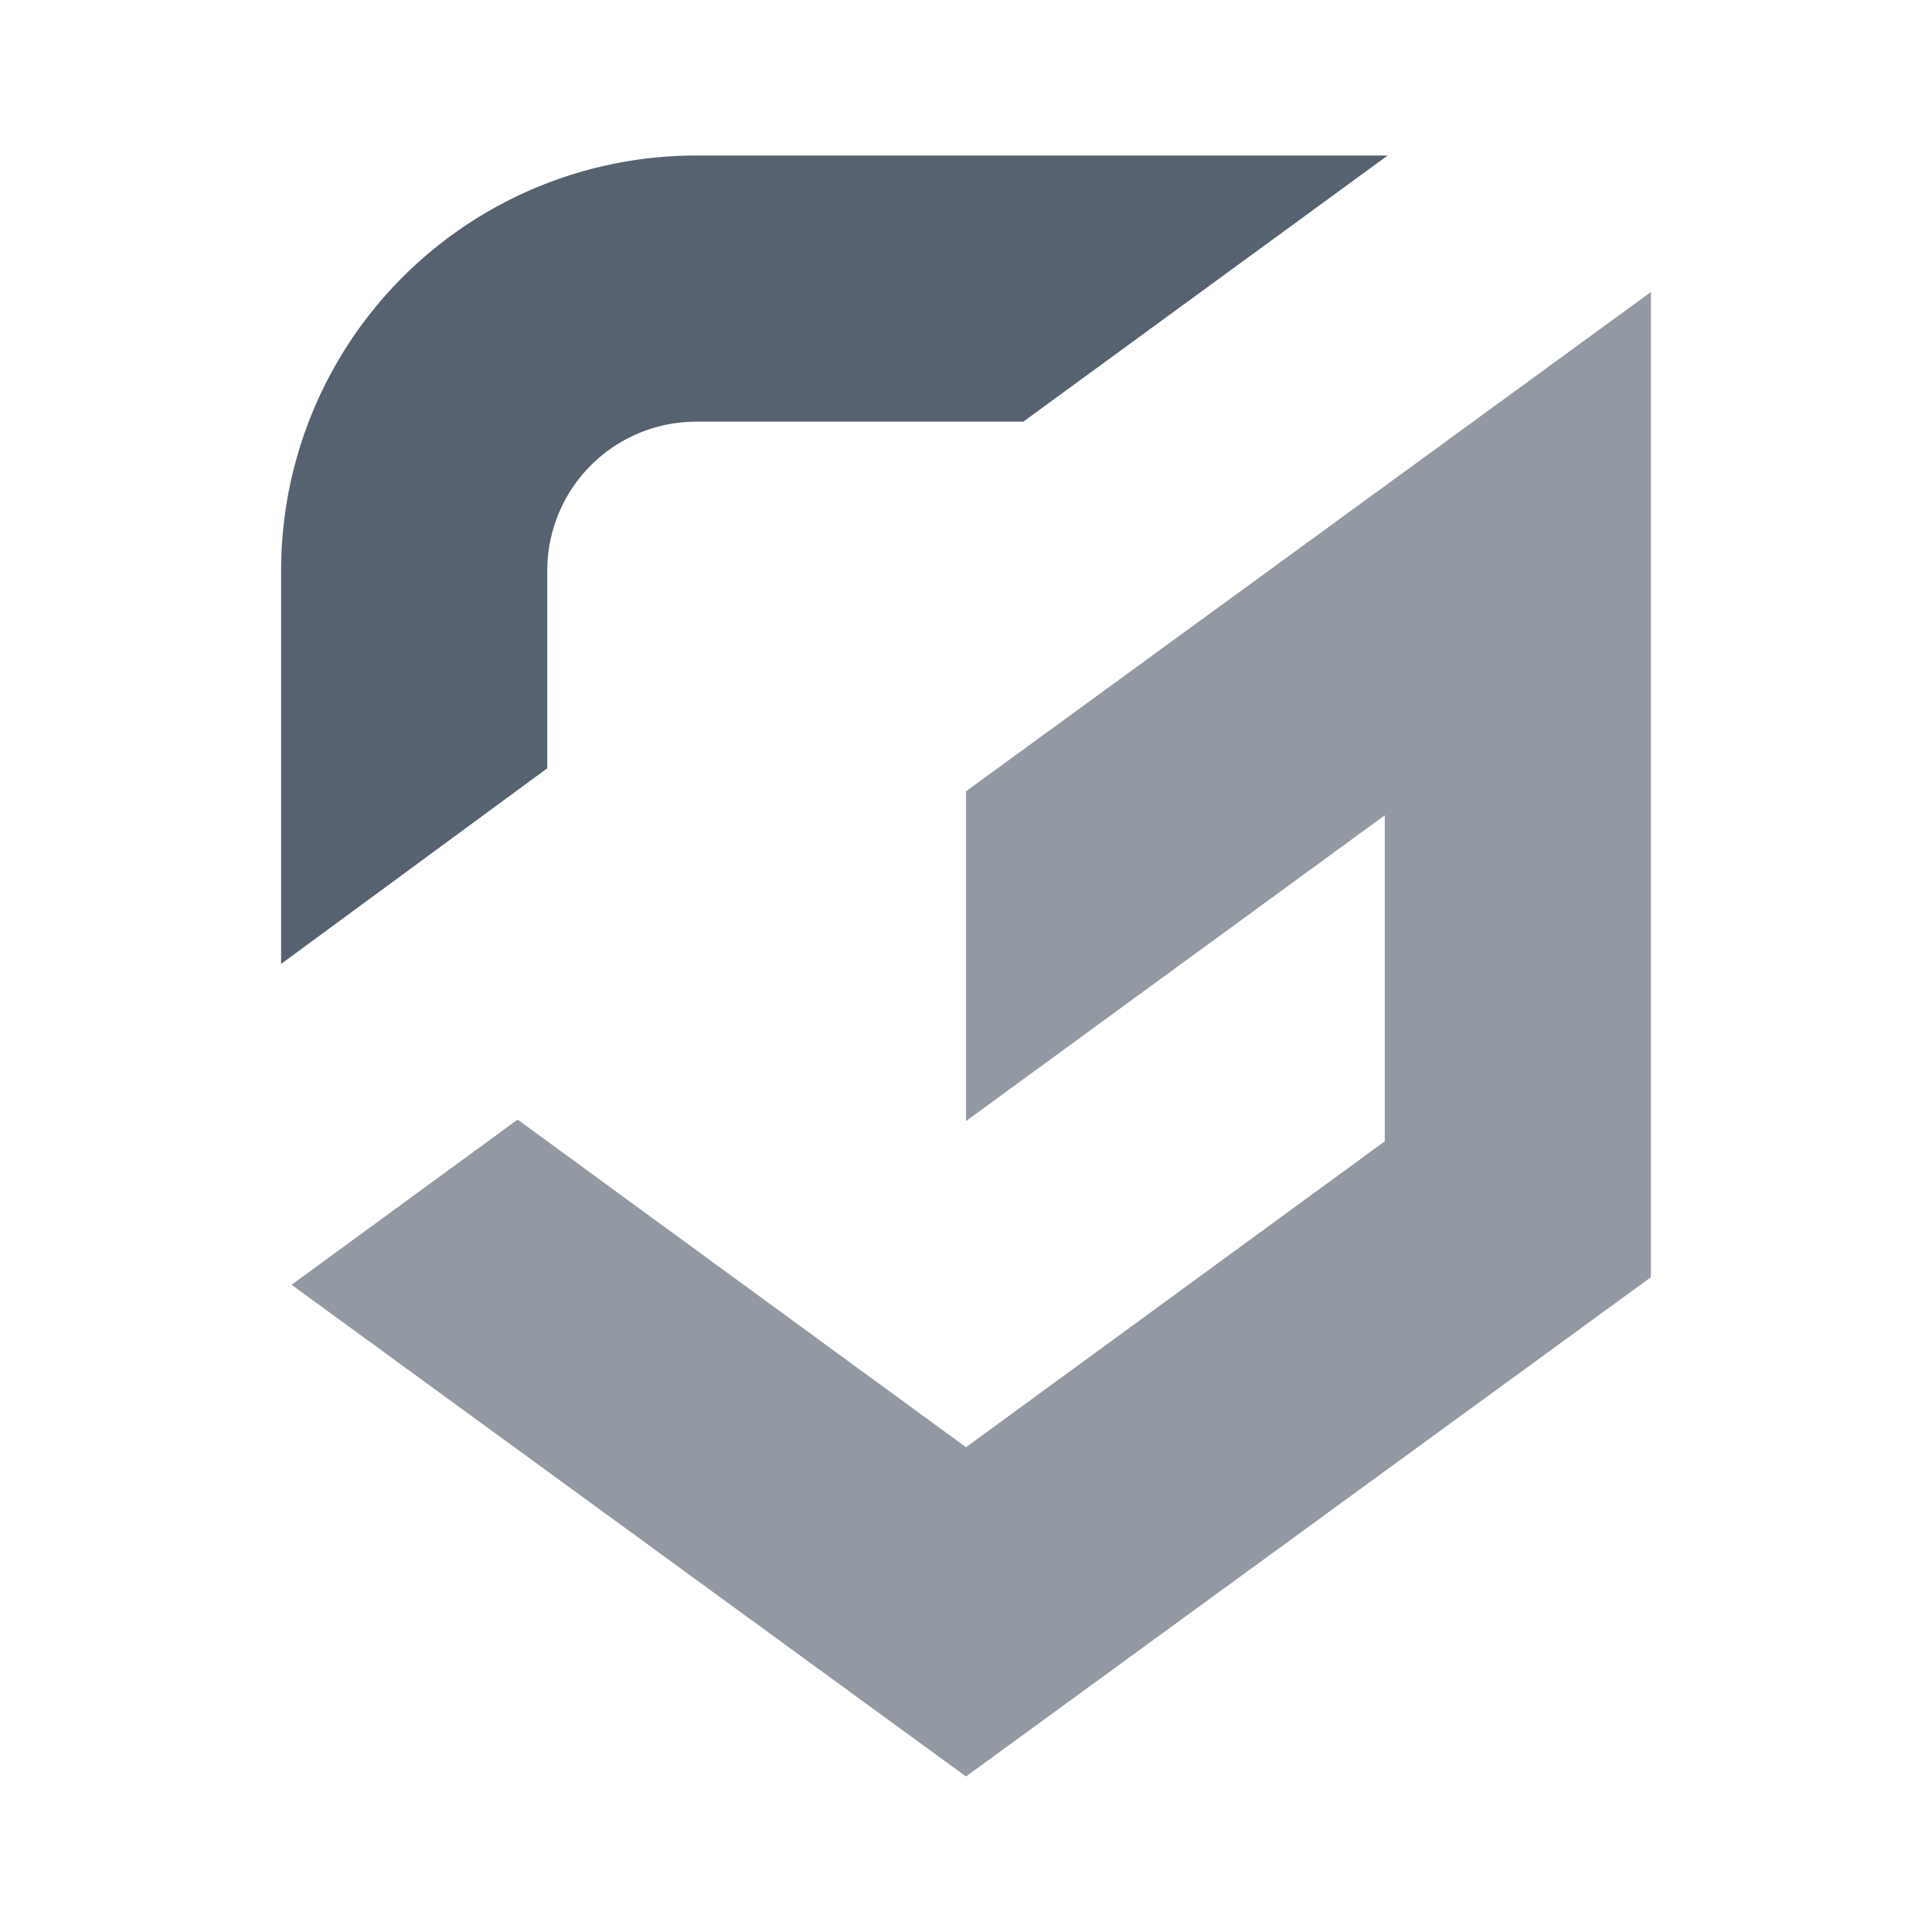
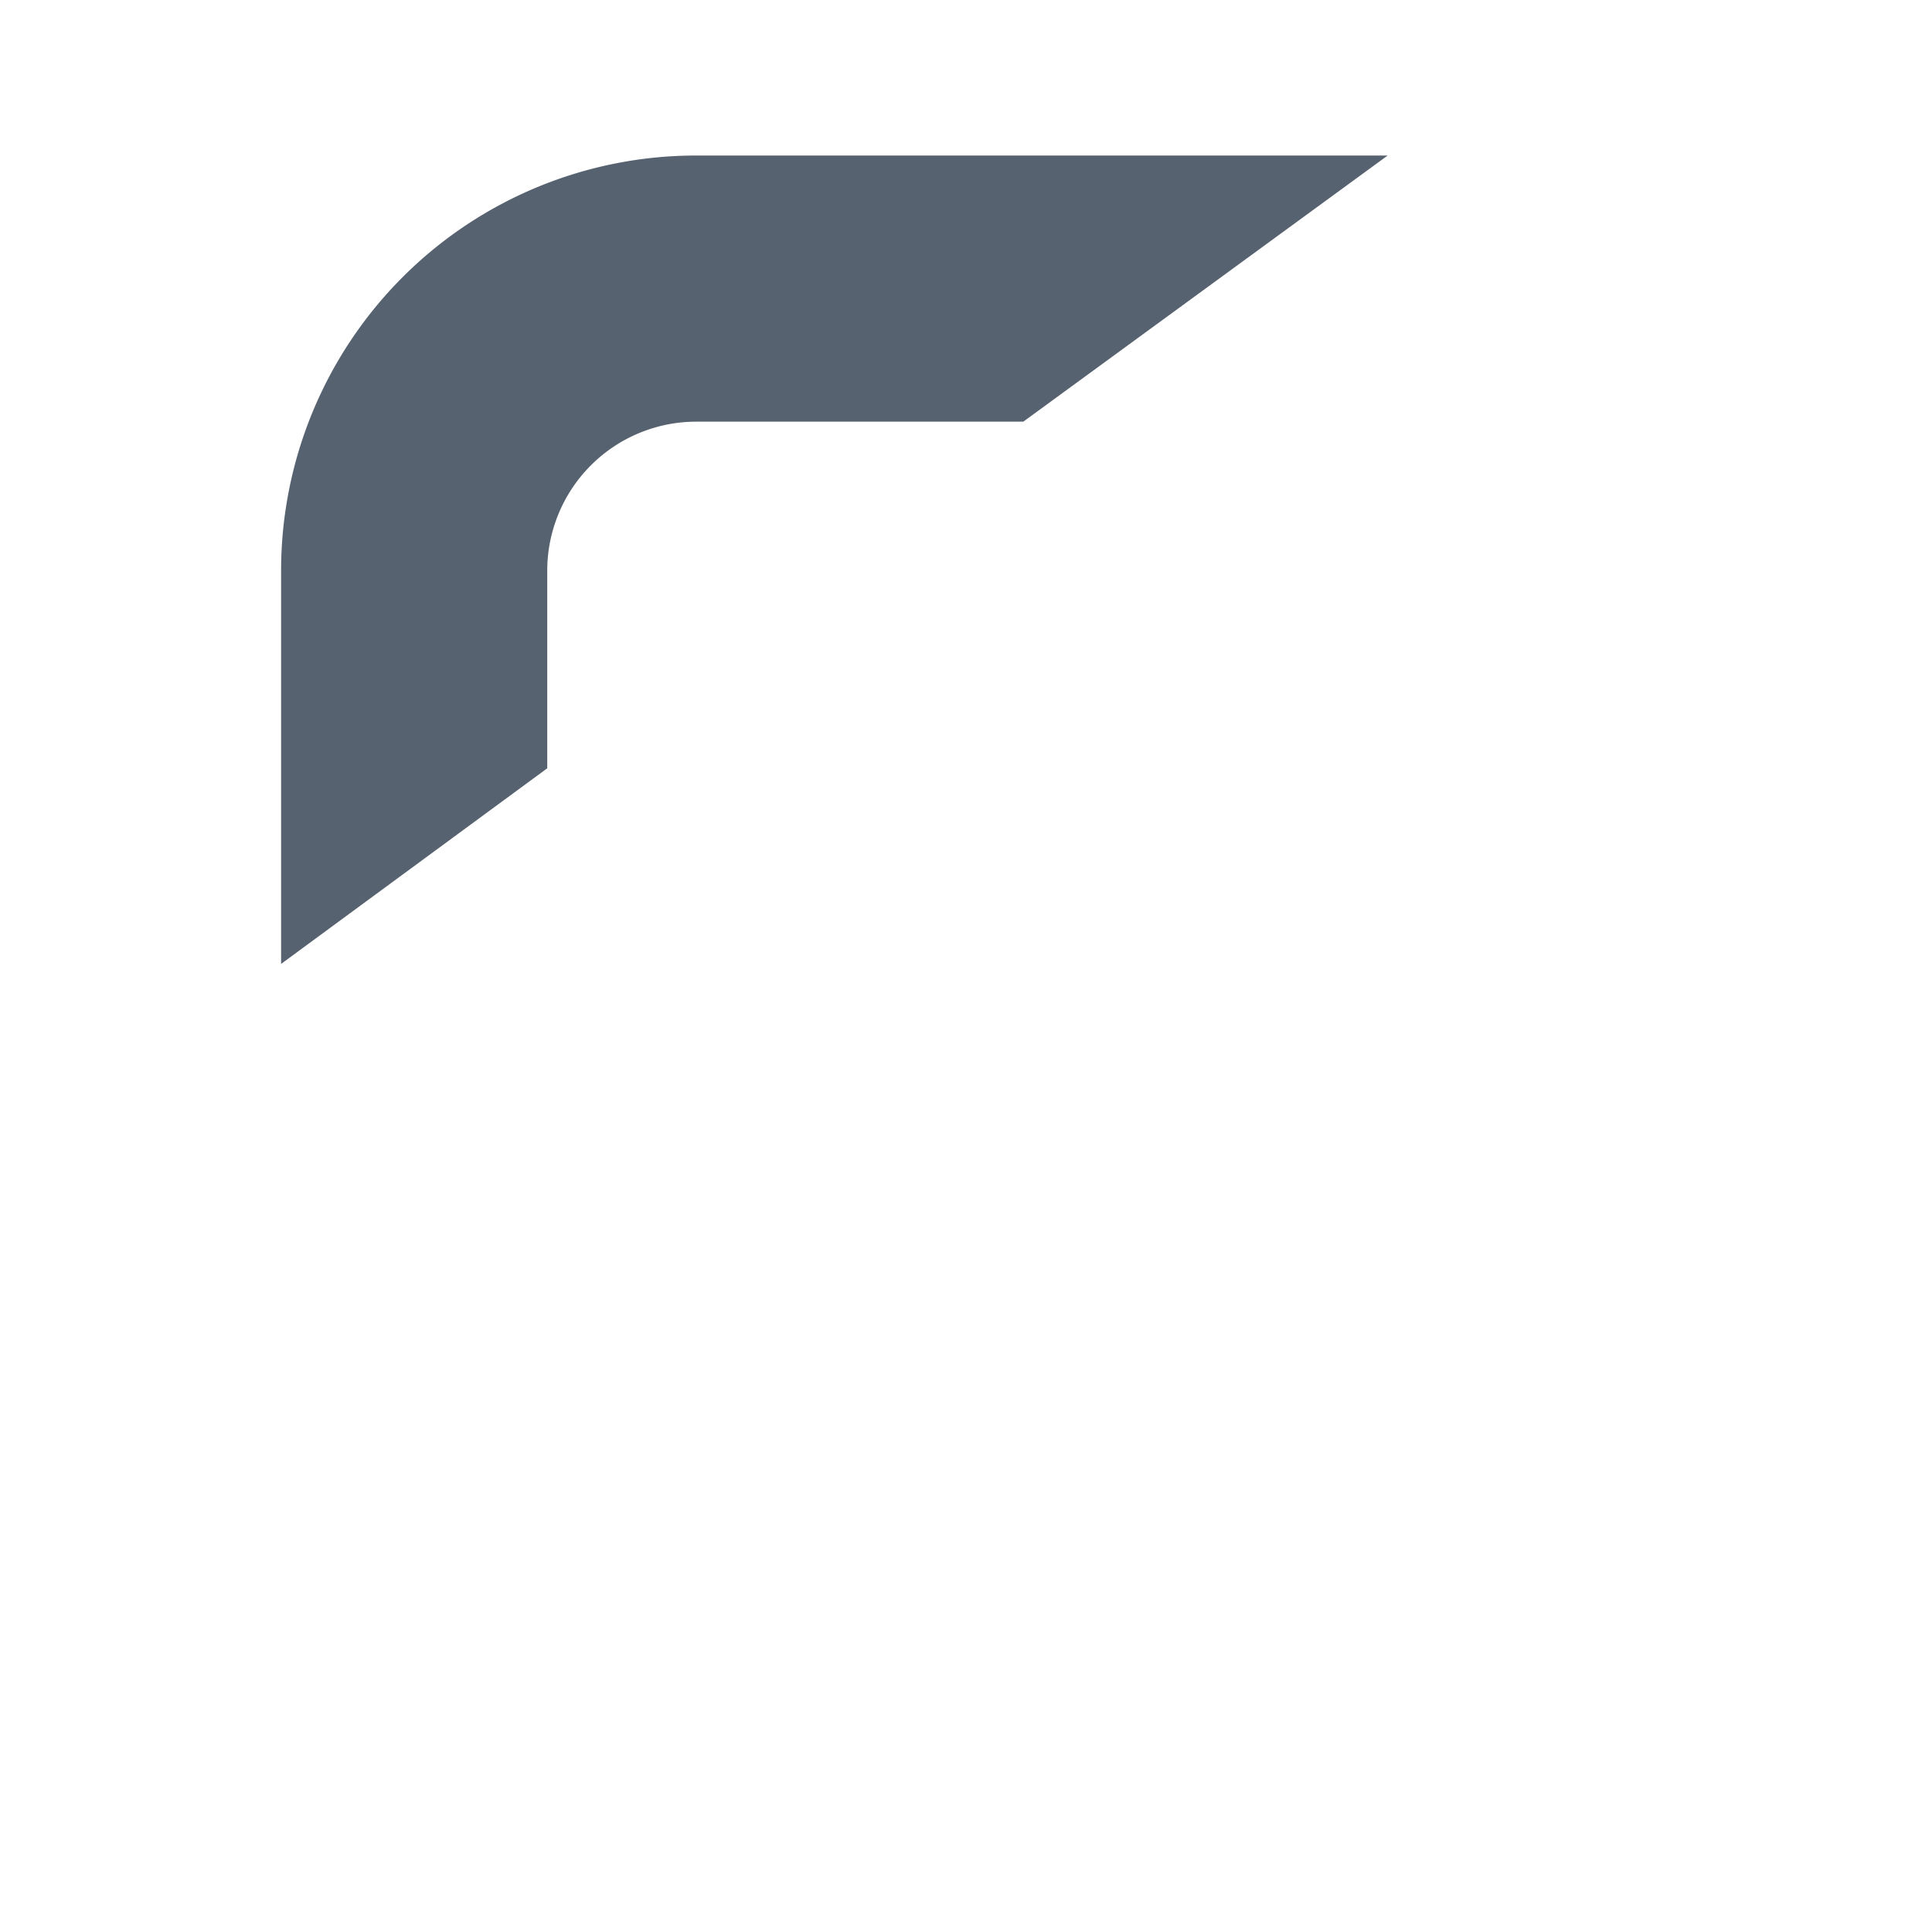
<svg xmlns="http://www.w3.org/2000/svg" baseProfile="full" preserveAspectRatio="none" width="120" height="120" viewBox="0 0 120 120">
  <style>.r{fill:#576270}.g{fill:#9299a2}@media (prefers-color-scheme:dark){.r{fill:#fff}}</style>
-   <path class="g" d="M60 49.15v20.48l26.01-18.99v20.25L60 89.89 32.15 69.54 18.11 79.8 60 110.34l42.54-31.01V18.14z" />
  <path class="r" d="M33.99 47.72V35.45a9.26 9.26 90 0 1 9.26-9.26h20.31L86.19 9.66H43.24a25.78 25.78 90 0 0-25.78 25.78v24.43z" />
</svg>